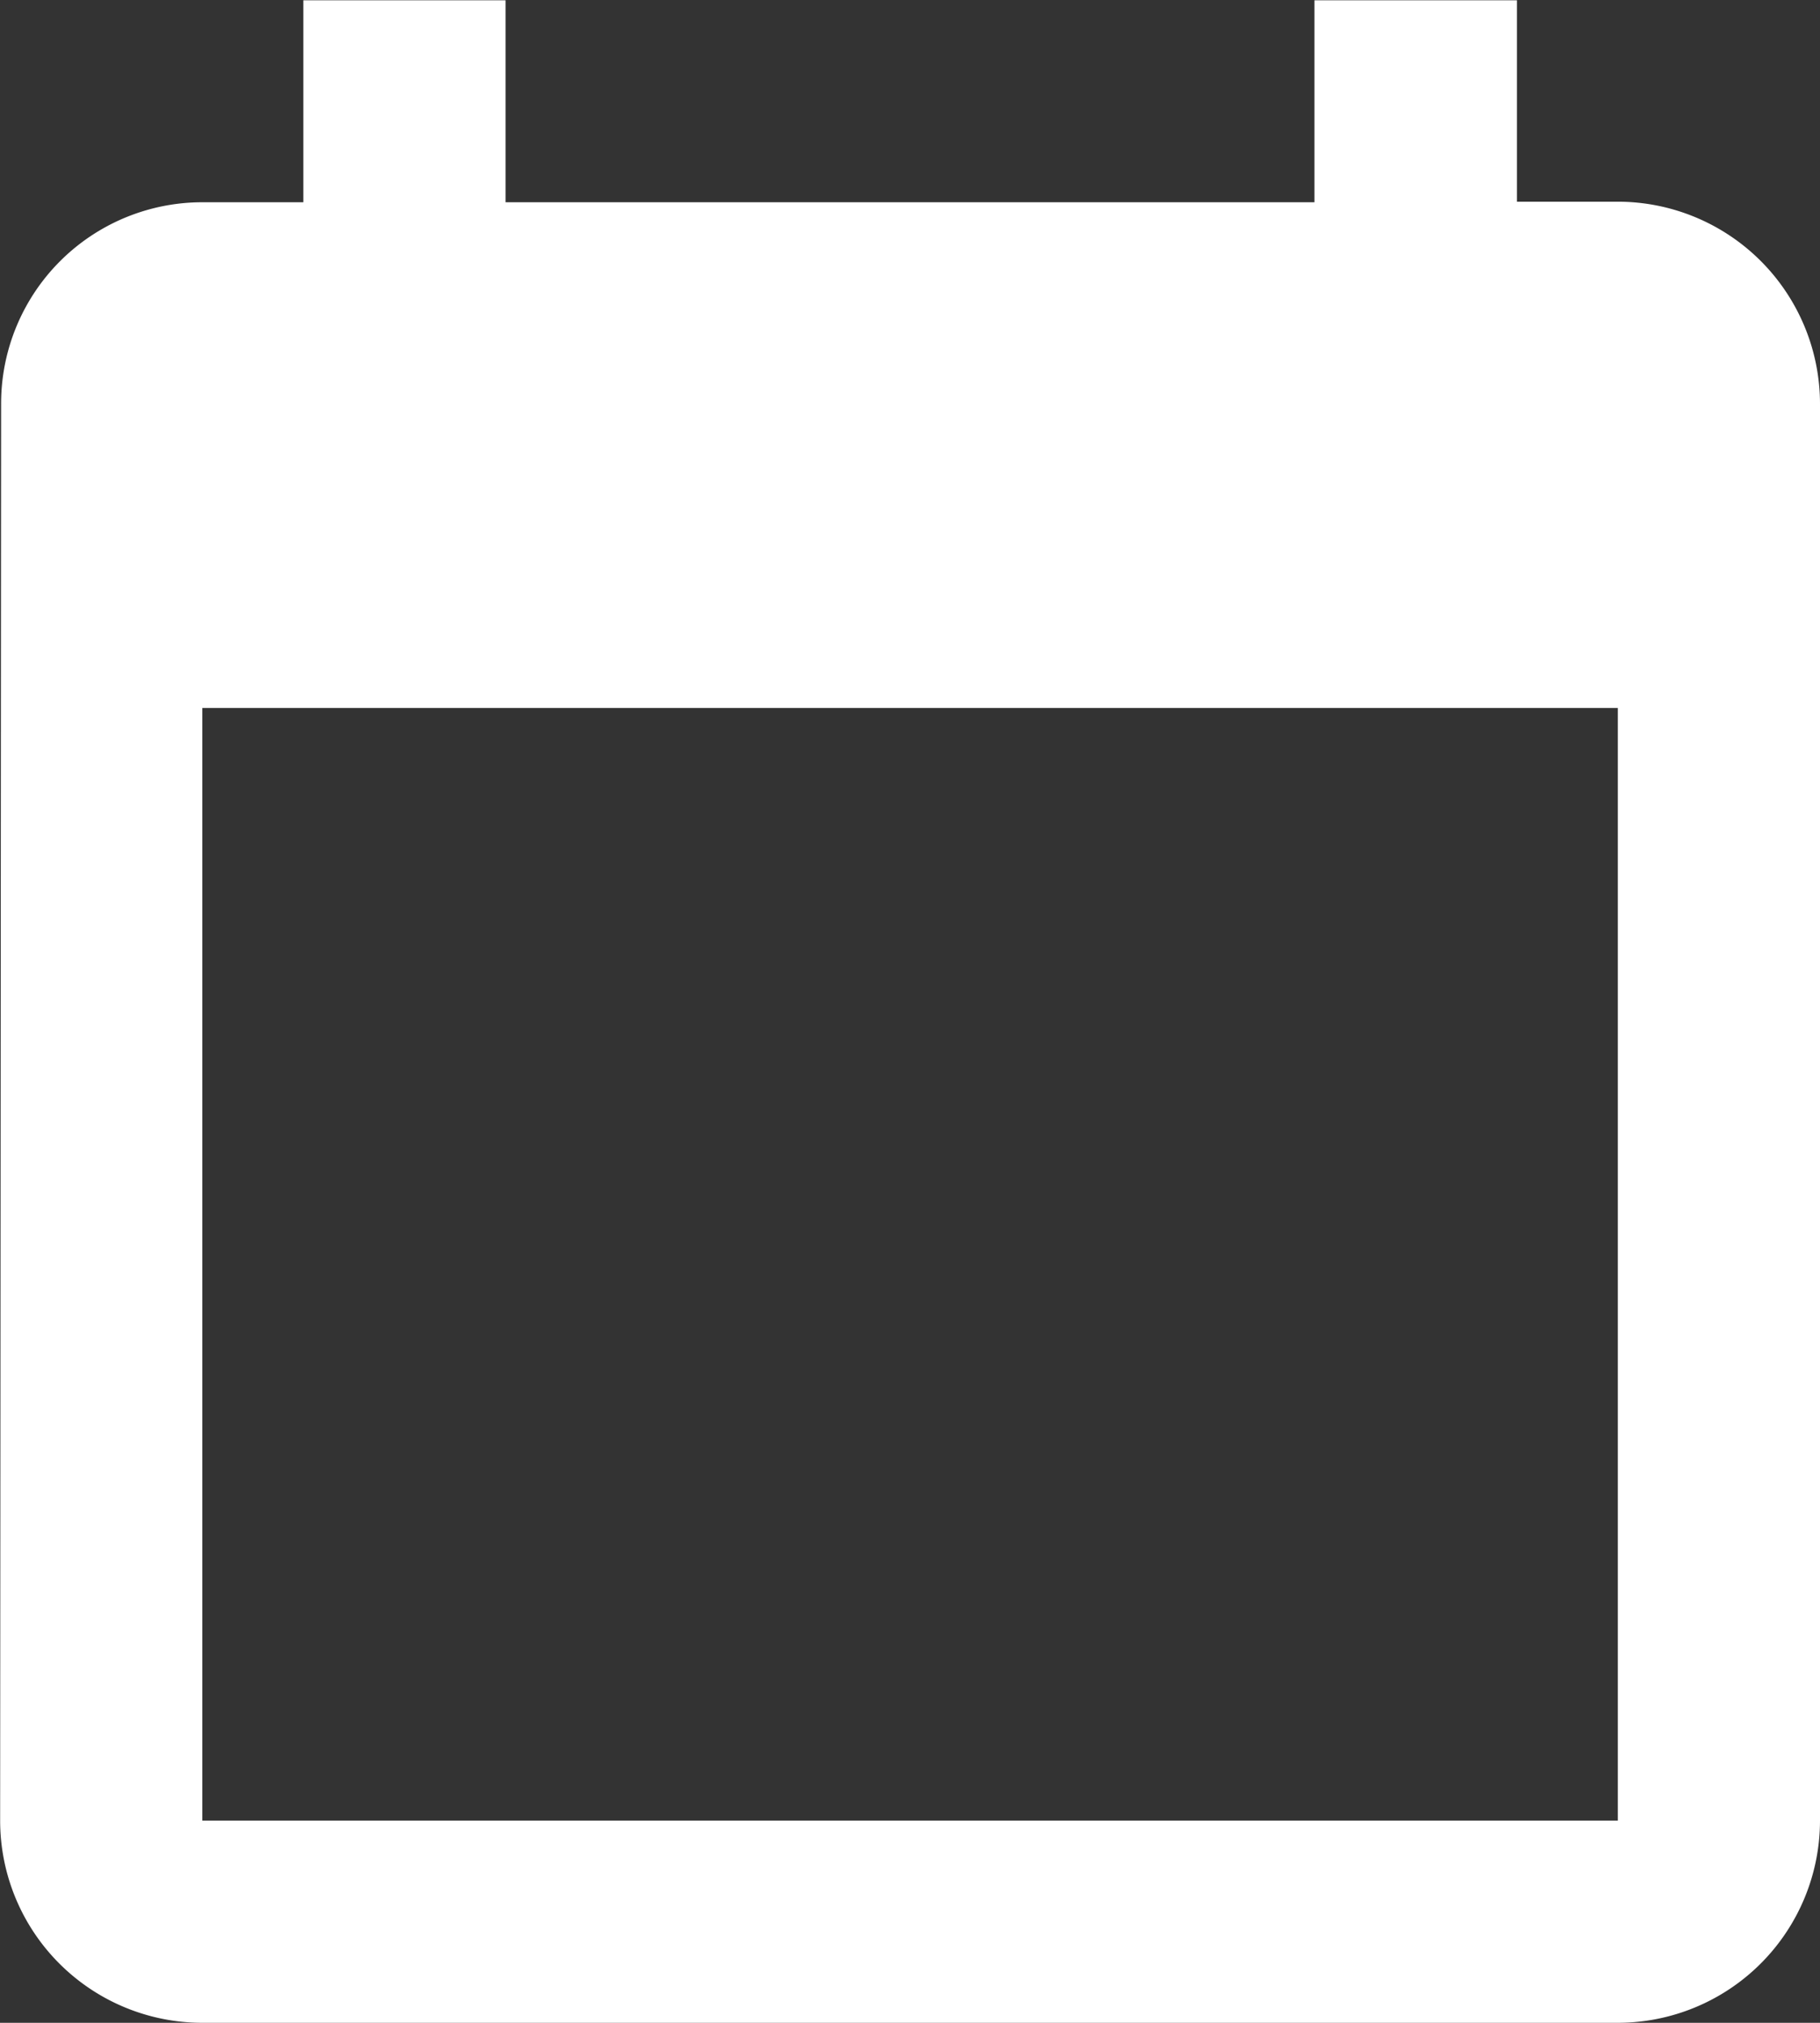
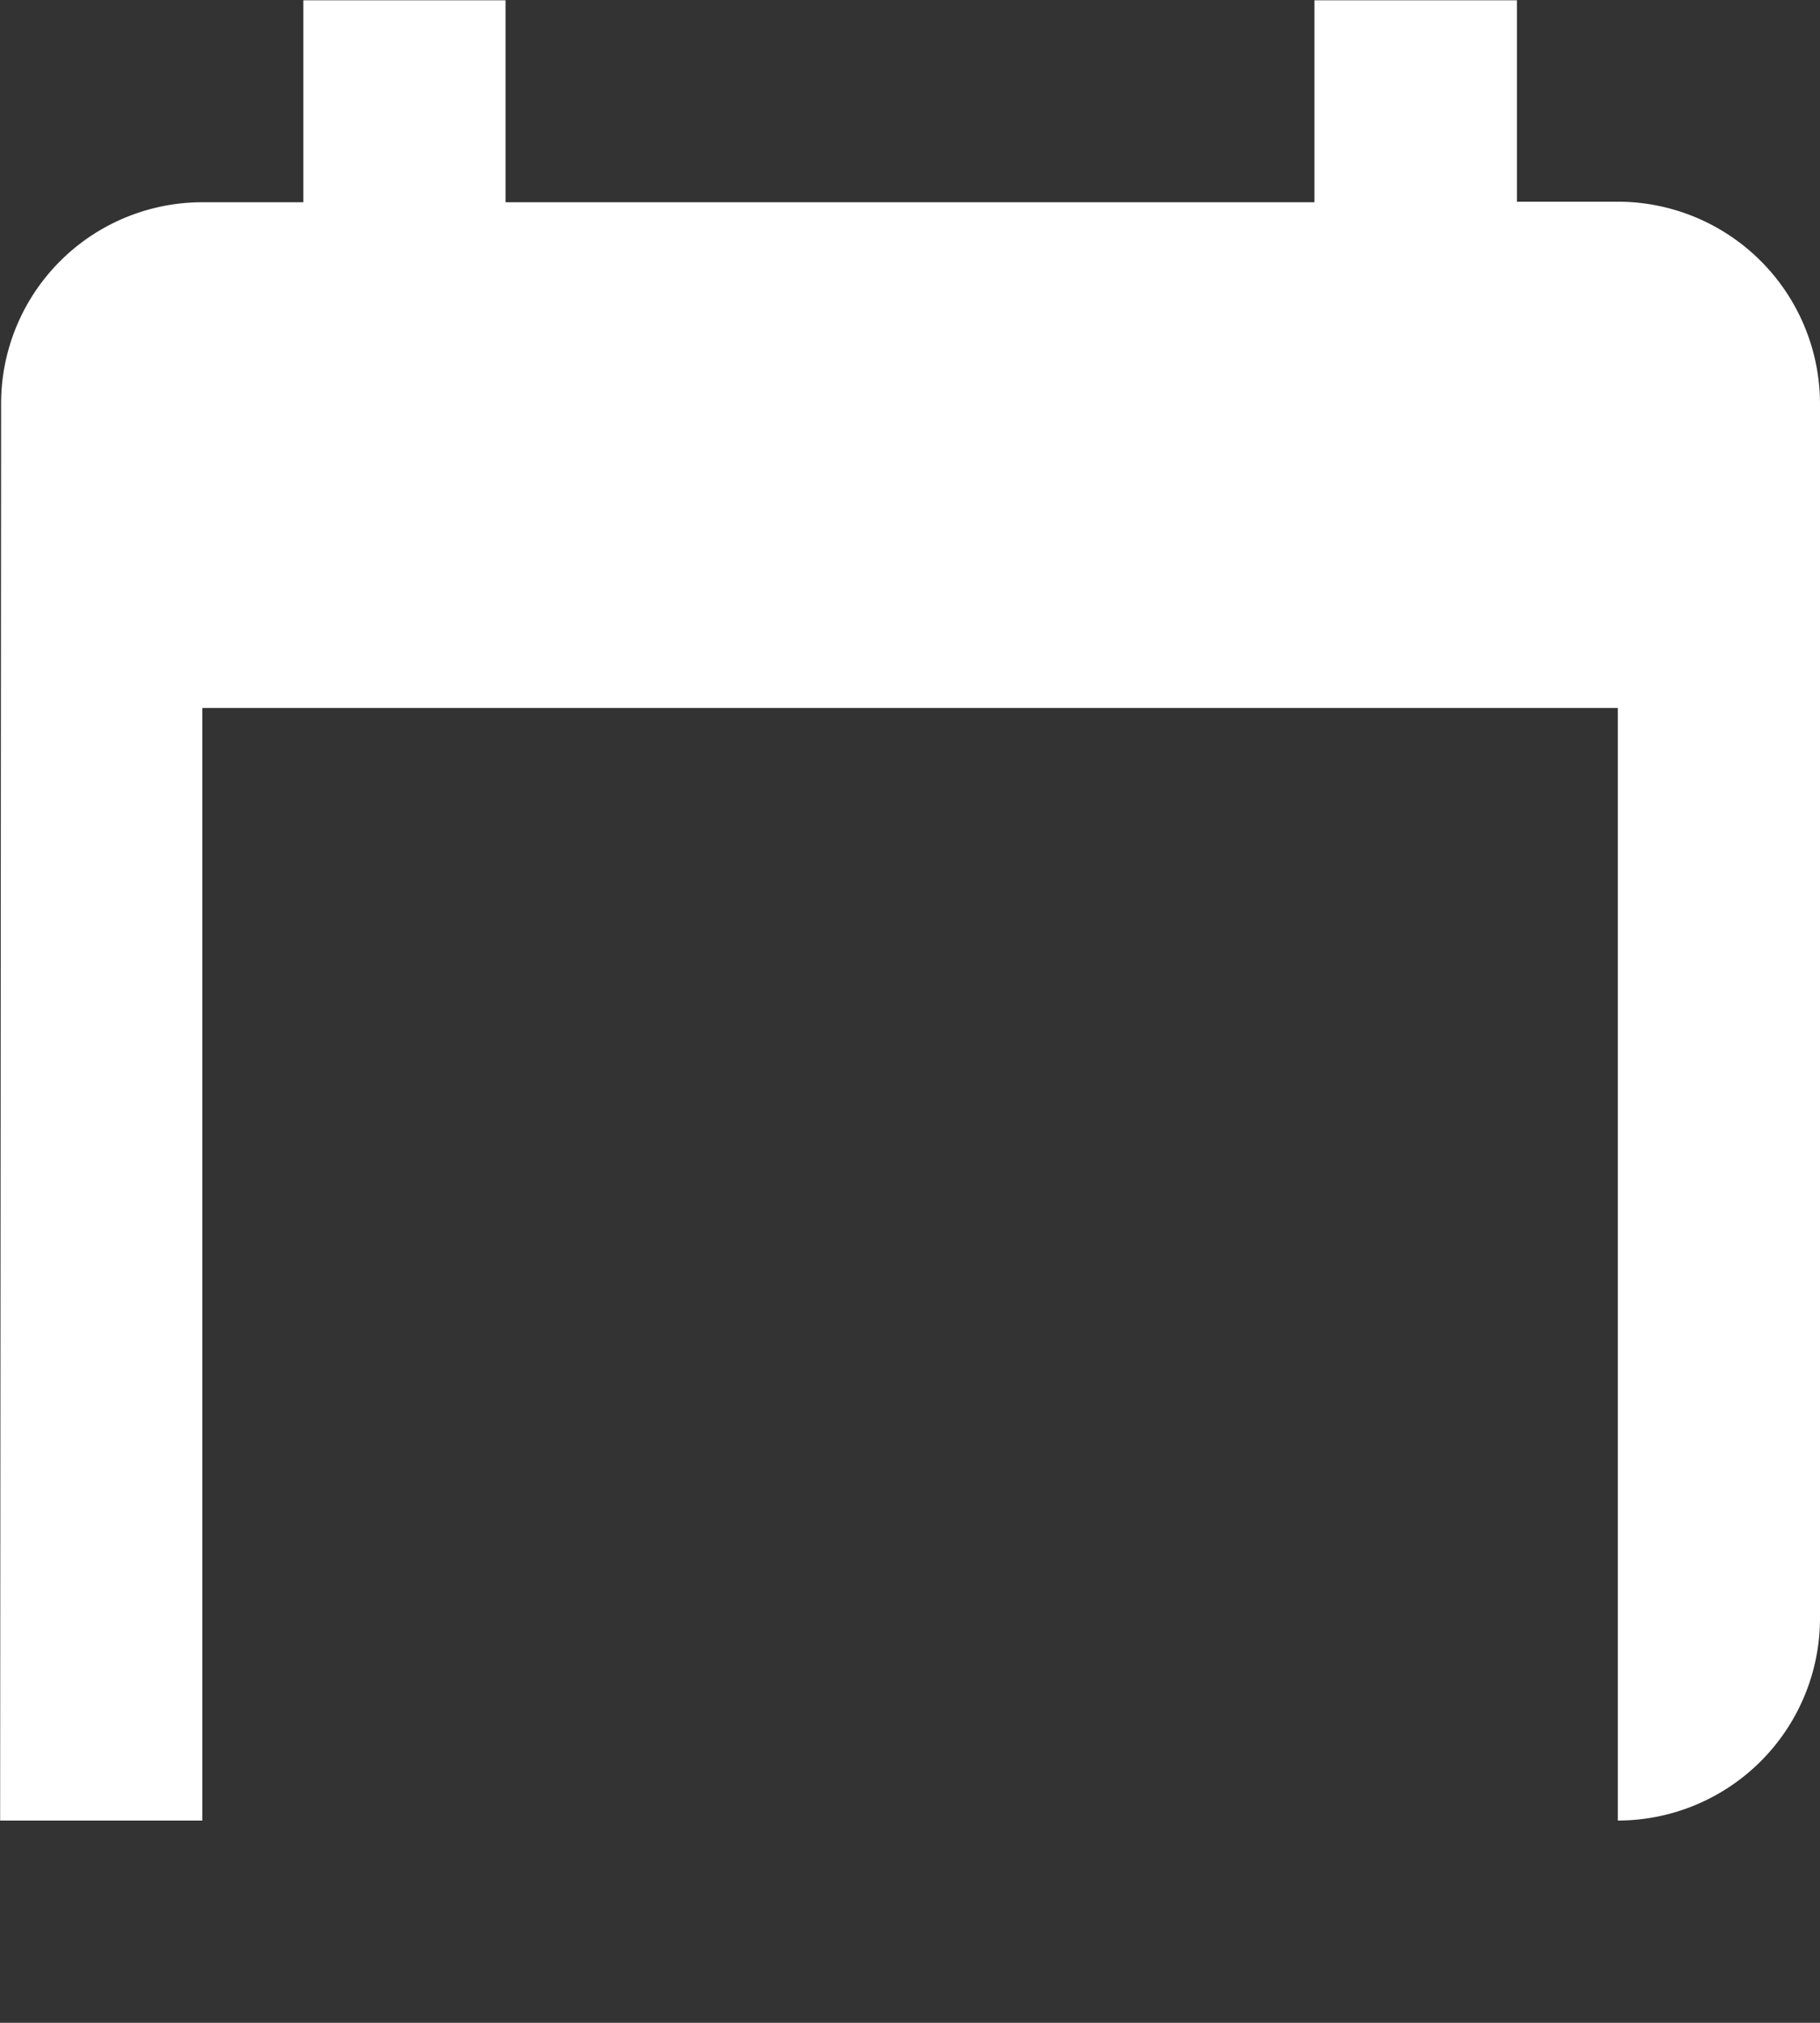
<svg xmlns="http://www.w3.org/2000/svg" width="13.079" height="14.532" viewBox="0 0 13.079 14.532">
  <rect x="0" y="0" width="13.079" height="14.532" fill="#333333" stroke="none" />
  <defs>
    <style>.a{fill:#fff;}</style>
  </defs>
-   <path class="a" d="M14.625,14.077H4.453V6.084H14.625M12.445,1V2.451H6.632V1H5.179V2.451H4.453A1.446,1.446,0,0,0,3.007,3.9L3,14.077A1.453,1.453,0,0,0,4.453,15.53H14.625a1.454,1.454,0,0,0,1.453-1.453V3.9a1.454,1.454,0,0,0-1.453-1.453H13.9V1" transform="translate(-2.999 -0.998)" />
+   <path class="a" d="M14.625,14.077H4.453V6.084H14.625M12.445,1V2.451H6.632V1H5.179V2.451H4.453A1.446,1.446,0,0,0,3.007,3.9L3,14.077H14.625a1.454,1.454,0,0,0,1.453-1.453V3.9a1.454,1.454,0,0,0-1.453-1.453H13.9V1" transform="translate(-2.999 -0.998)" />
</svg>